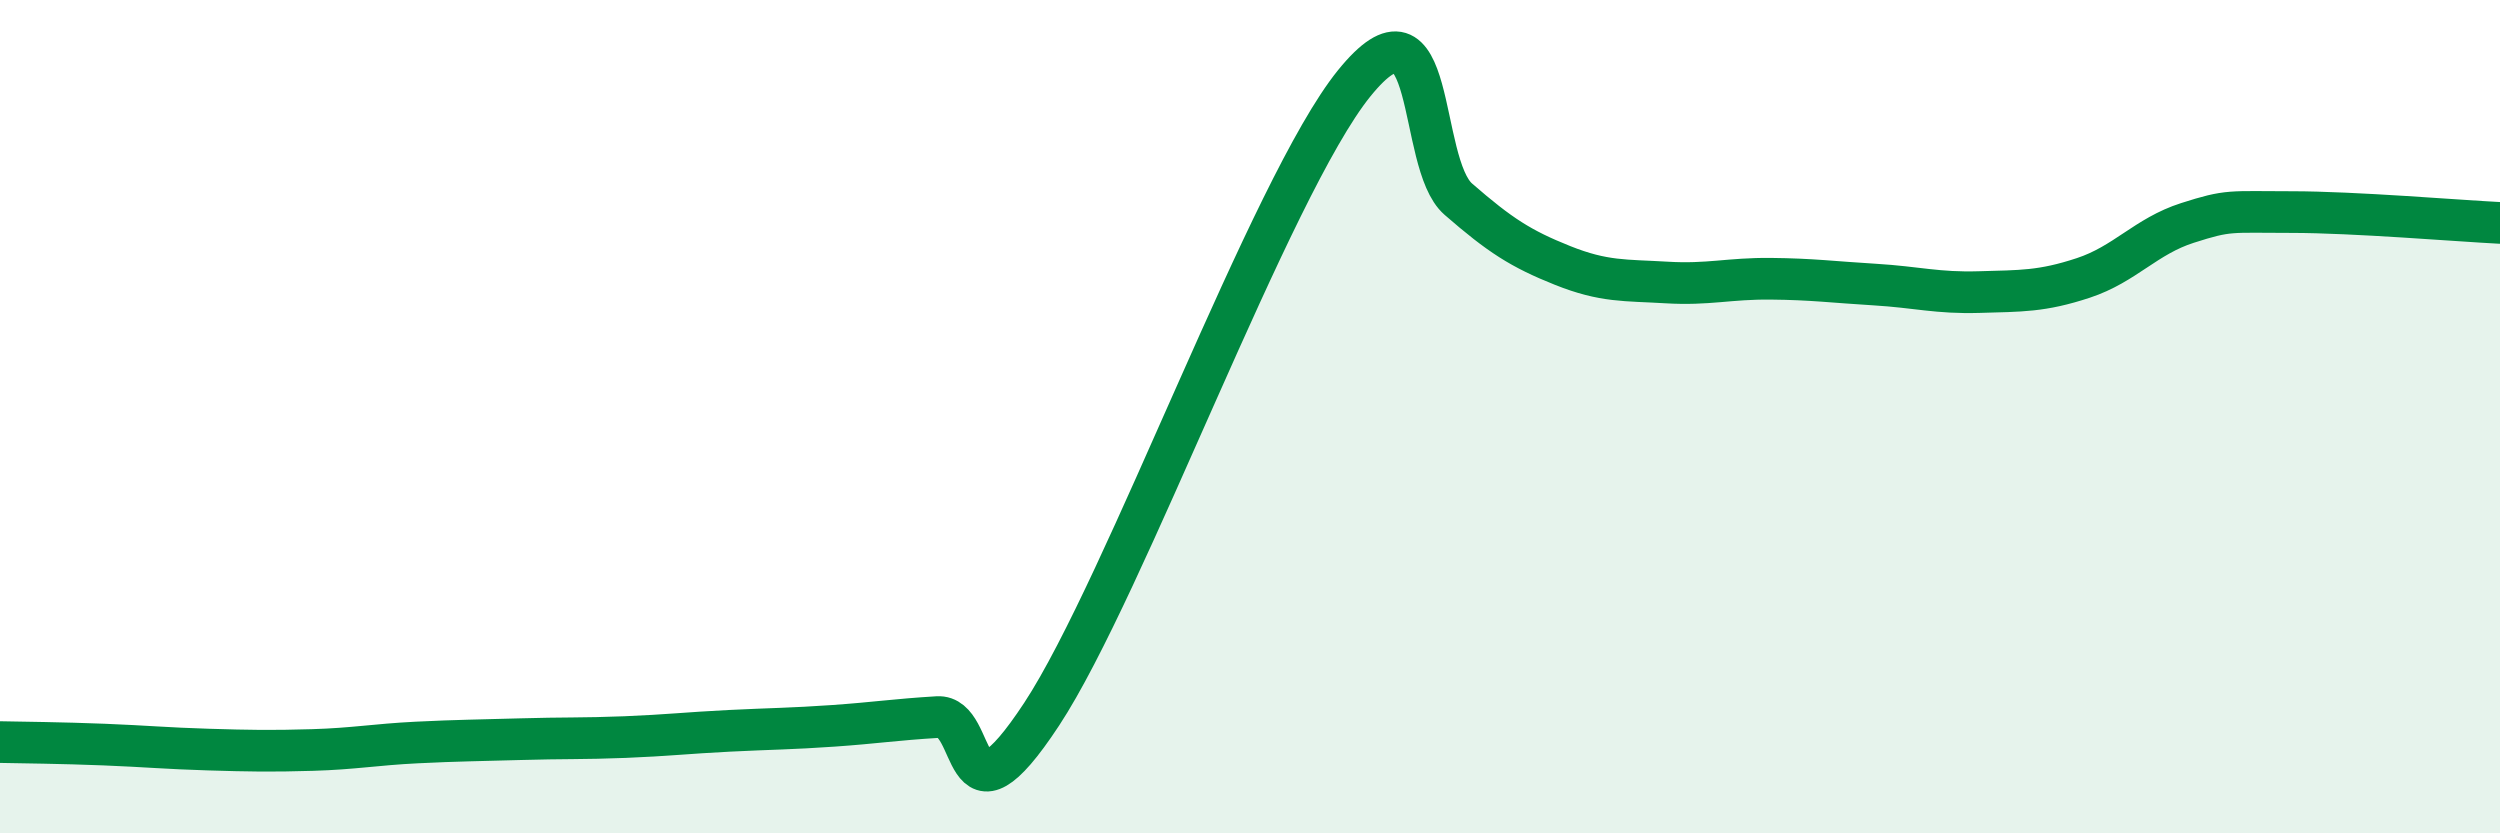
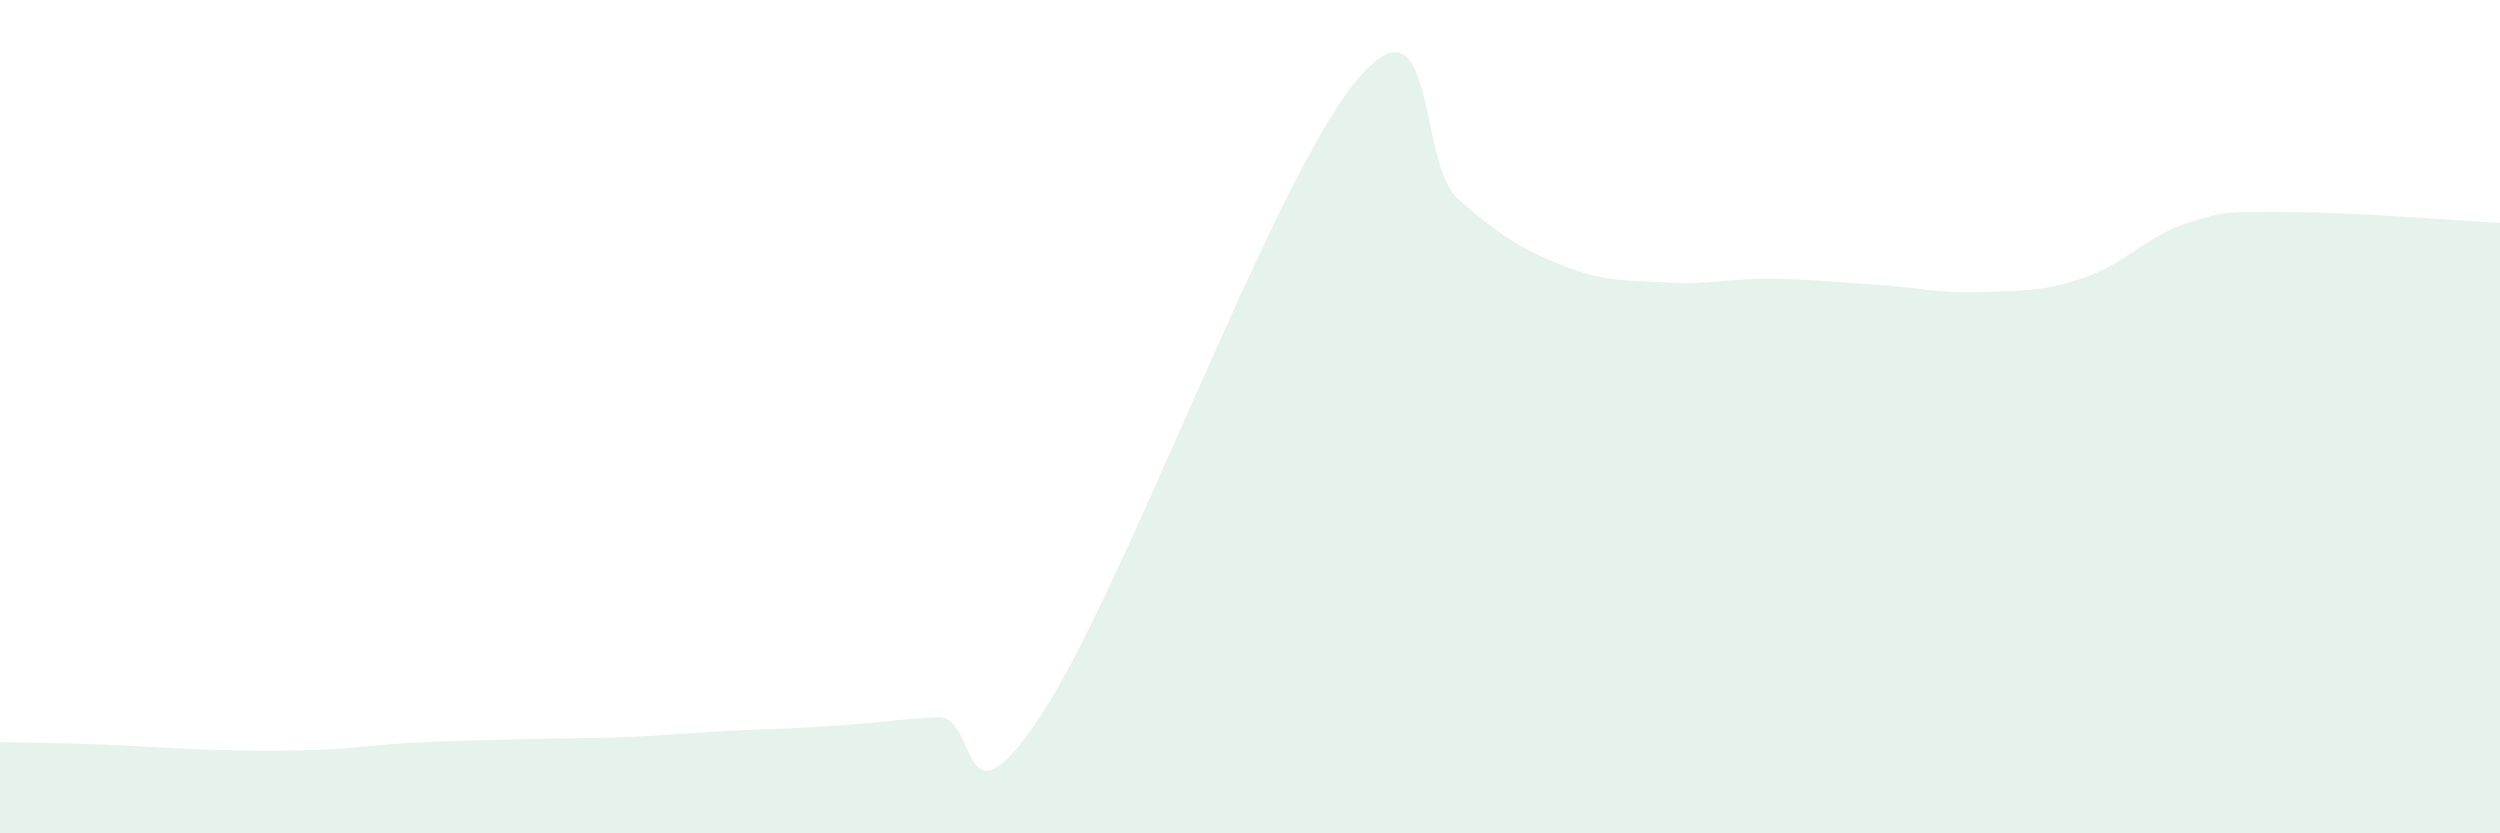
<svg xmlns="http://www.w3.org/2000/svg" width="60" height="20" viewBox="0 0 60 20">
  <path d="M 0,17.81 C 0.5,17.82 1.5,17.83 2.5,17.87 C 3.5,17.91 4,17.96 5,17.99 C 6,18.02 6.5,18.03 7.5,18 C 8.5,17.97 9,17.87 10,17.82 C 11,17.77 11.5,17.77 12.5,17.74 C 13.5,17.71 14,17.73 15,17.69 C 16,17.65 16.5,17.59 17.5,17.54 C 18.5,17.49 19,17.49 20,17.42 C 21,17.35 21.5,17.27 22.5,17.21 C 23.5,17.15 23,20.18 25,17.14 C 27,14.1 30.5,4.47 32.5,2 C 34.5,-0.47 34,3.91 35,4.78 C 36,5.65 36.5,5.97 37.5,6.37 C 38.5,6.77 39,6.72 40,6.78 C 41,6.84 41.5,6.68 42.5,6.69 C 43.5,6.7 44,6.77 45,6.83 C 46,6.89 46.5,7.04 47.5,7.01 C 48.5,6.98 49,7 50,6.67 C 51,6.34 51.5,5.67 52.5,5.35 C 53.5,5.03 53.5,5.09 55,5.09 C 56.5,5.09 59,5.3 60,5.35L60 20L0 20Z" fill="#008740" opacity="0.1" stroke-linecap="round" stroke-linejoin="round" />
-   <path d="M 0,17.81 C 0.5,17.82 1.5,17.83 2.5,17.87 C 3.5,17.91 4,17.96 5,17.99 C 6,18.02 6.5,18.03 7.5,18 C 8.5,17.97 9,17.87 10,17.82 C 11,17.77 11.5,17.77 12.5,17.74 C 13.5,17.71 14,17.73 15,17.69 C 16,17.65 16.5,17.59 17.5,17.54 C 18.5,17.49 19,17.49 20,17.42 C 21,17.35 21.5,17.27 22.5,17.21 C 23.5,17.15 23,20.18 25,17.14 C 27,14.1 30.5,4.47 32.5,2 C 34.5,-0.47 34,3.91 35,4.78 C 36,5.65 36.5,5.97 37.5,6.37 C 38.5,6.77 39,6.72 40,6.78 C 41,6.84 41.5,6.68 42.5,6.69 C 43.5,6.7 44,6.77 45,6.83 C 46,6.89 46.5,7.04 47.5,7.01 C 48.5,6.98 49,7 50,6.67 C 51,6.34 51.5,5.67 52.5,5.35 C 53.5,5.03 53.5,5.09 55,5.09 C 56.5,5.09 59,5.3 60,5.35" stroke="#008740" stroke-width="1" fill="none" stroke-linecap="round" stroke-linejoin="round" />
</svg>